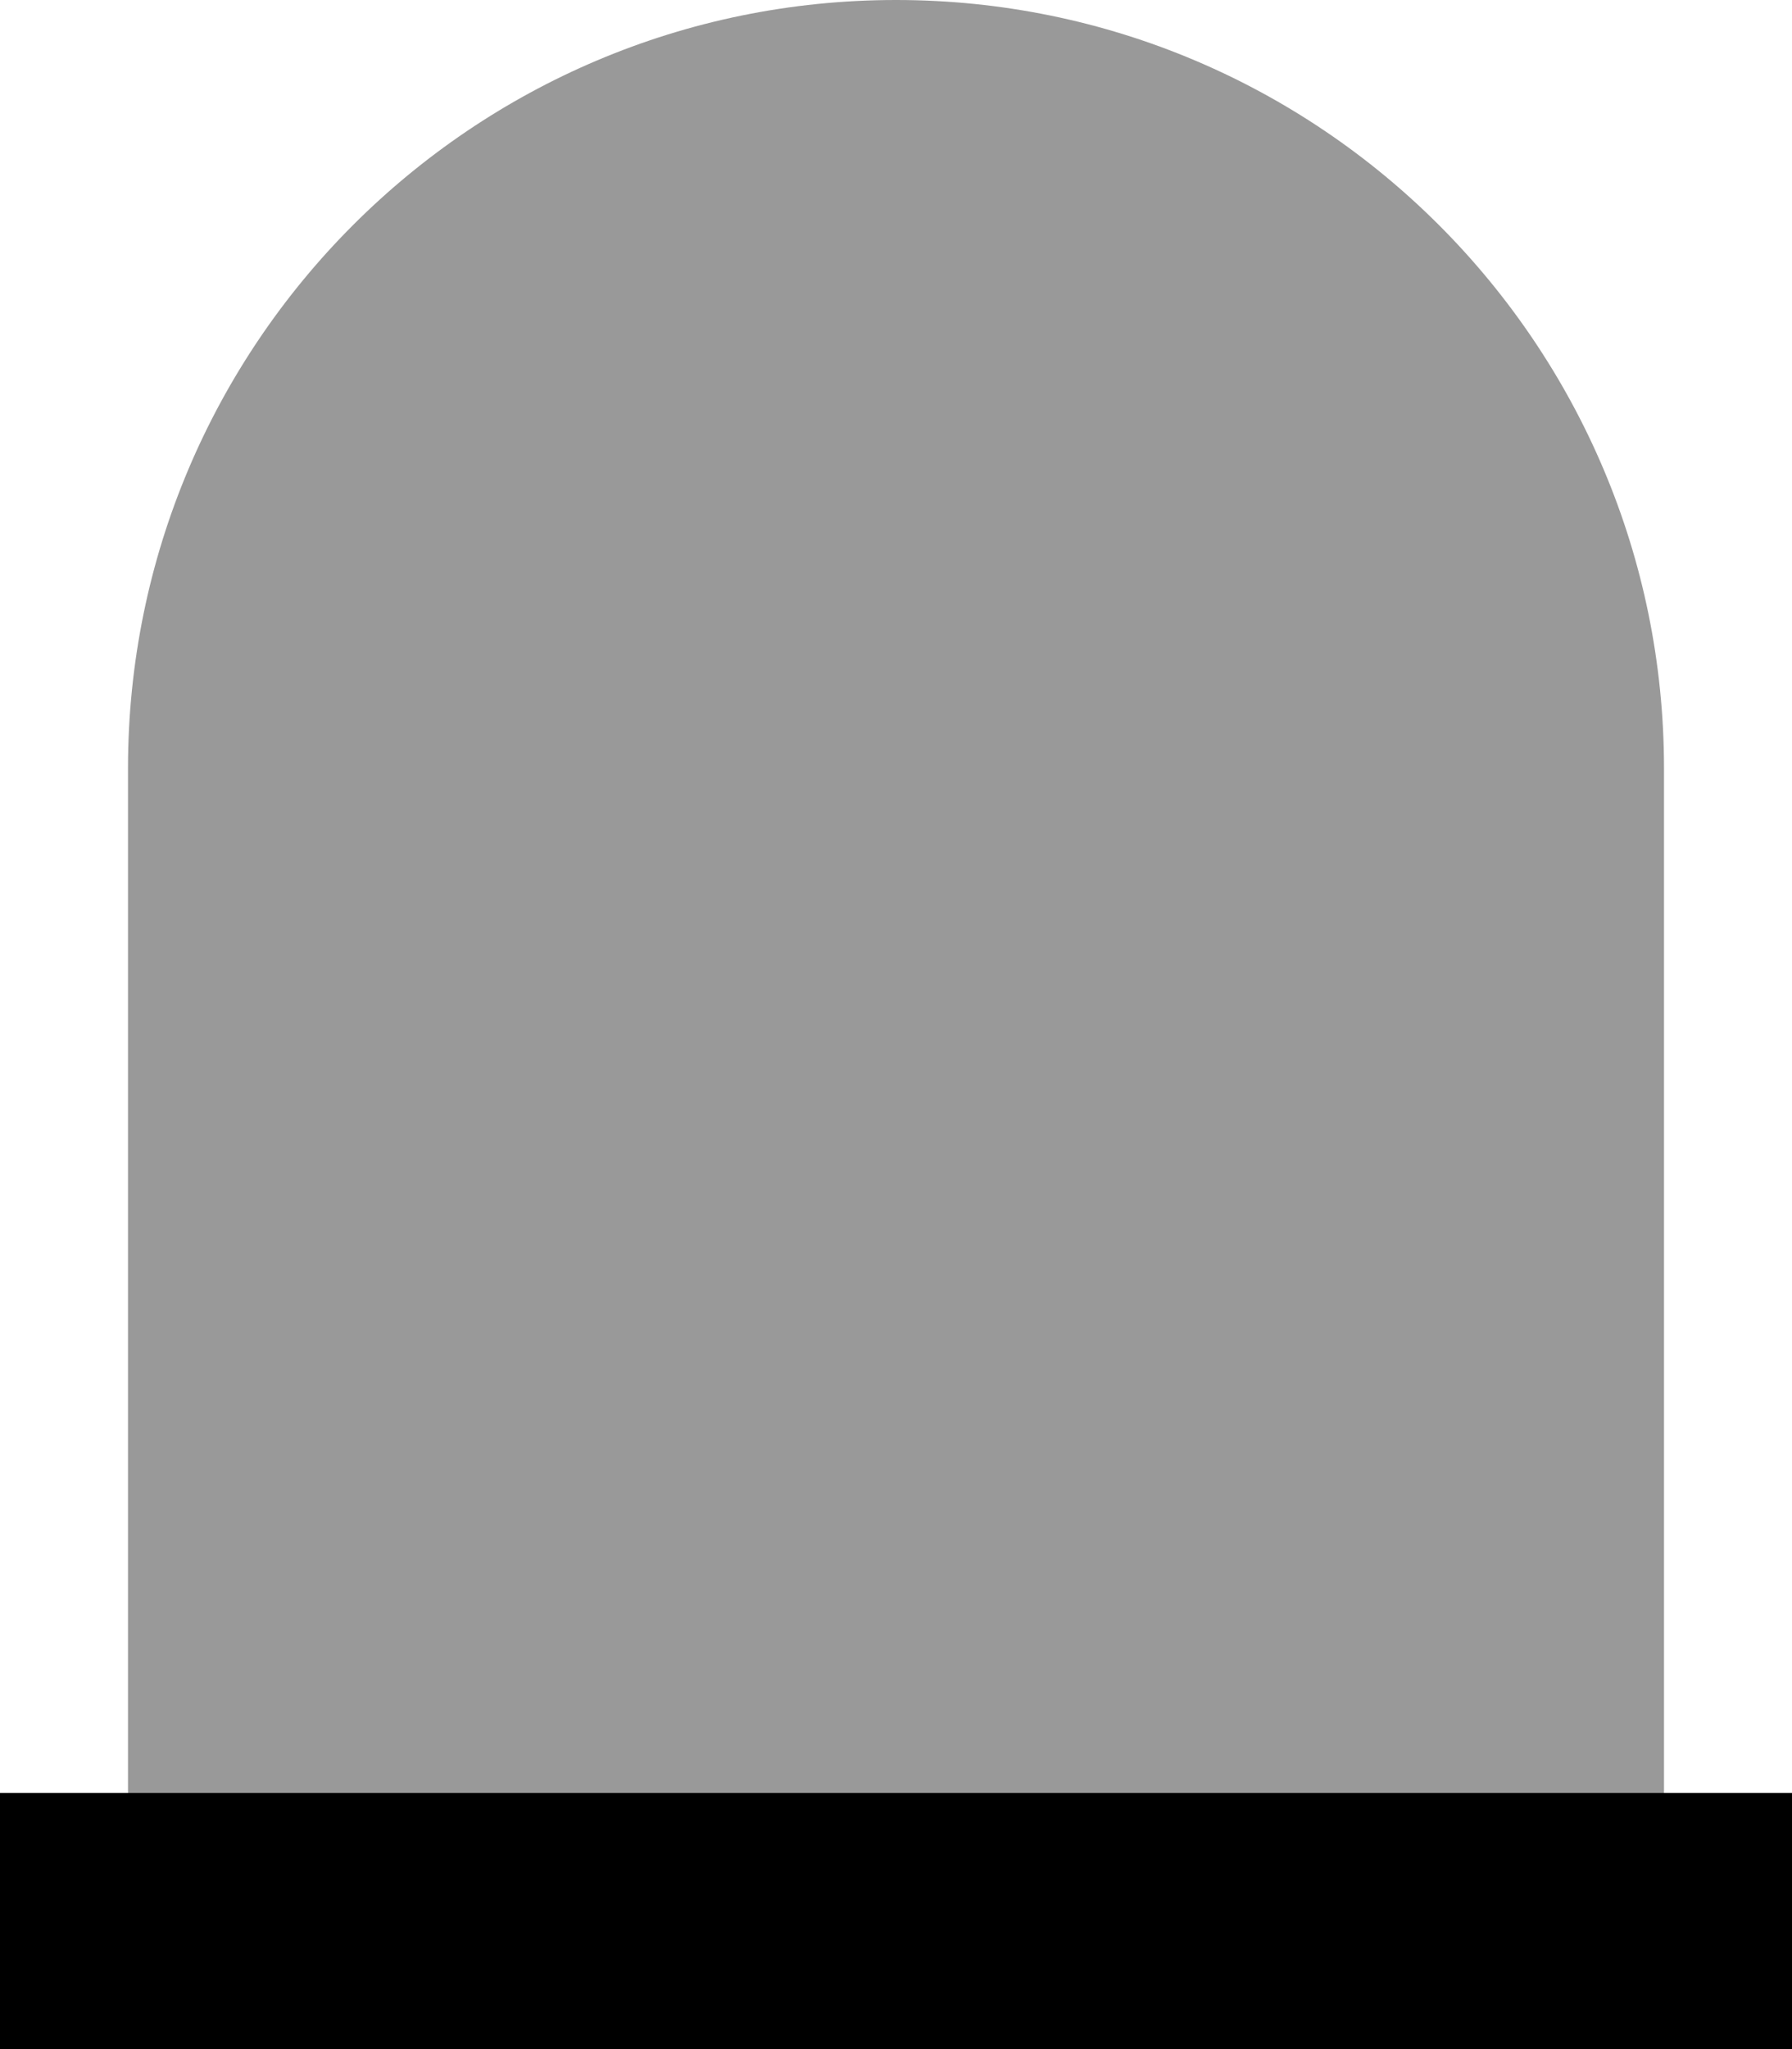
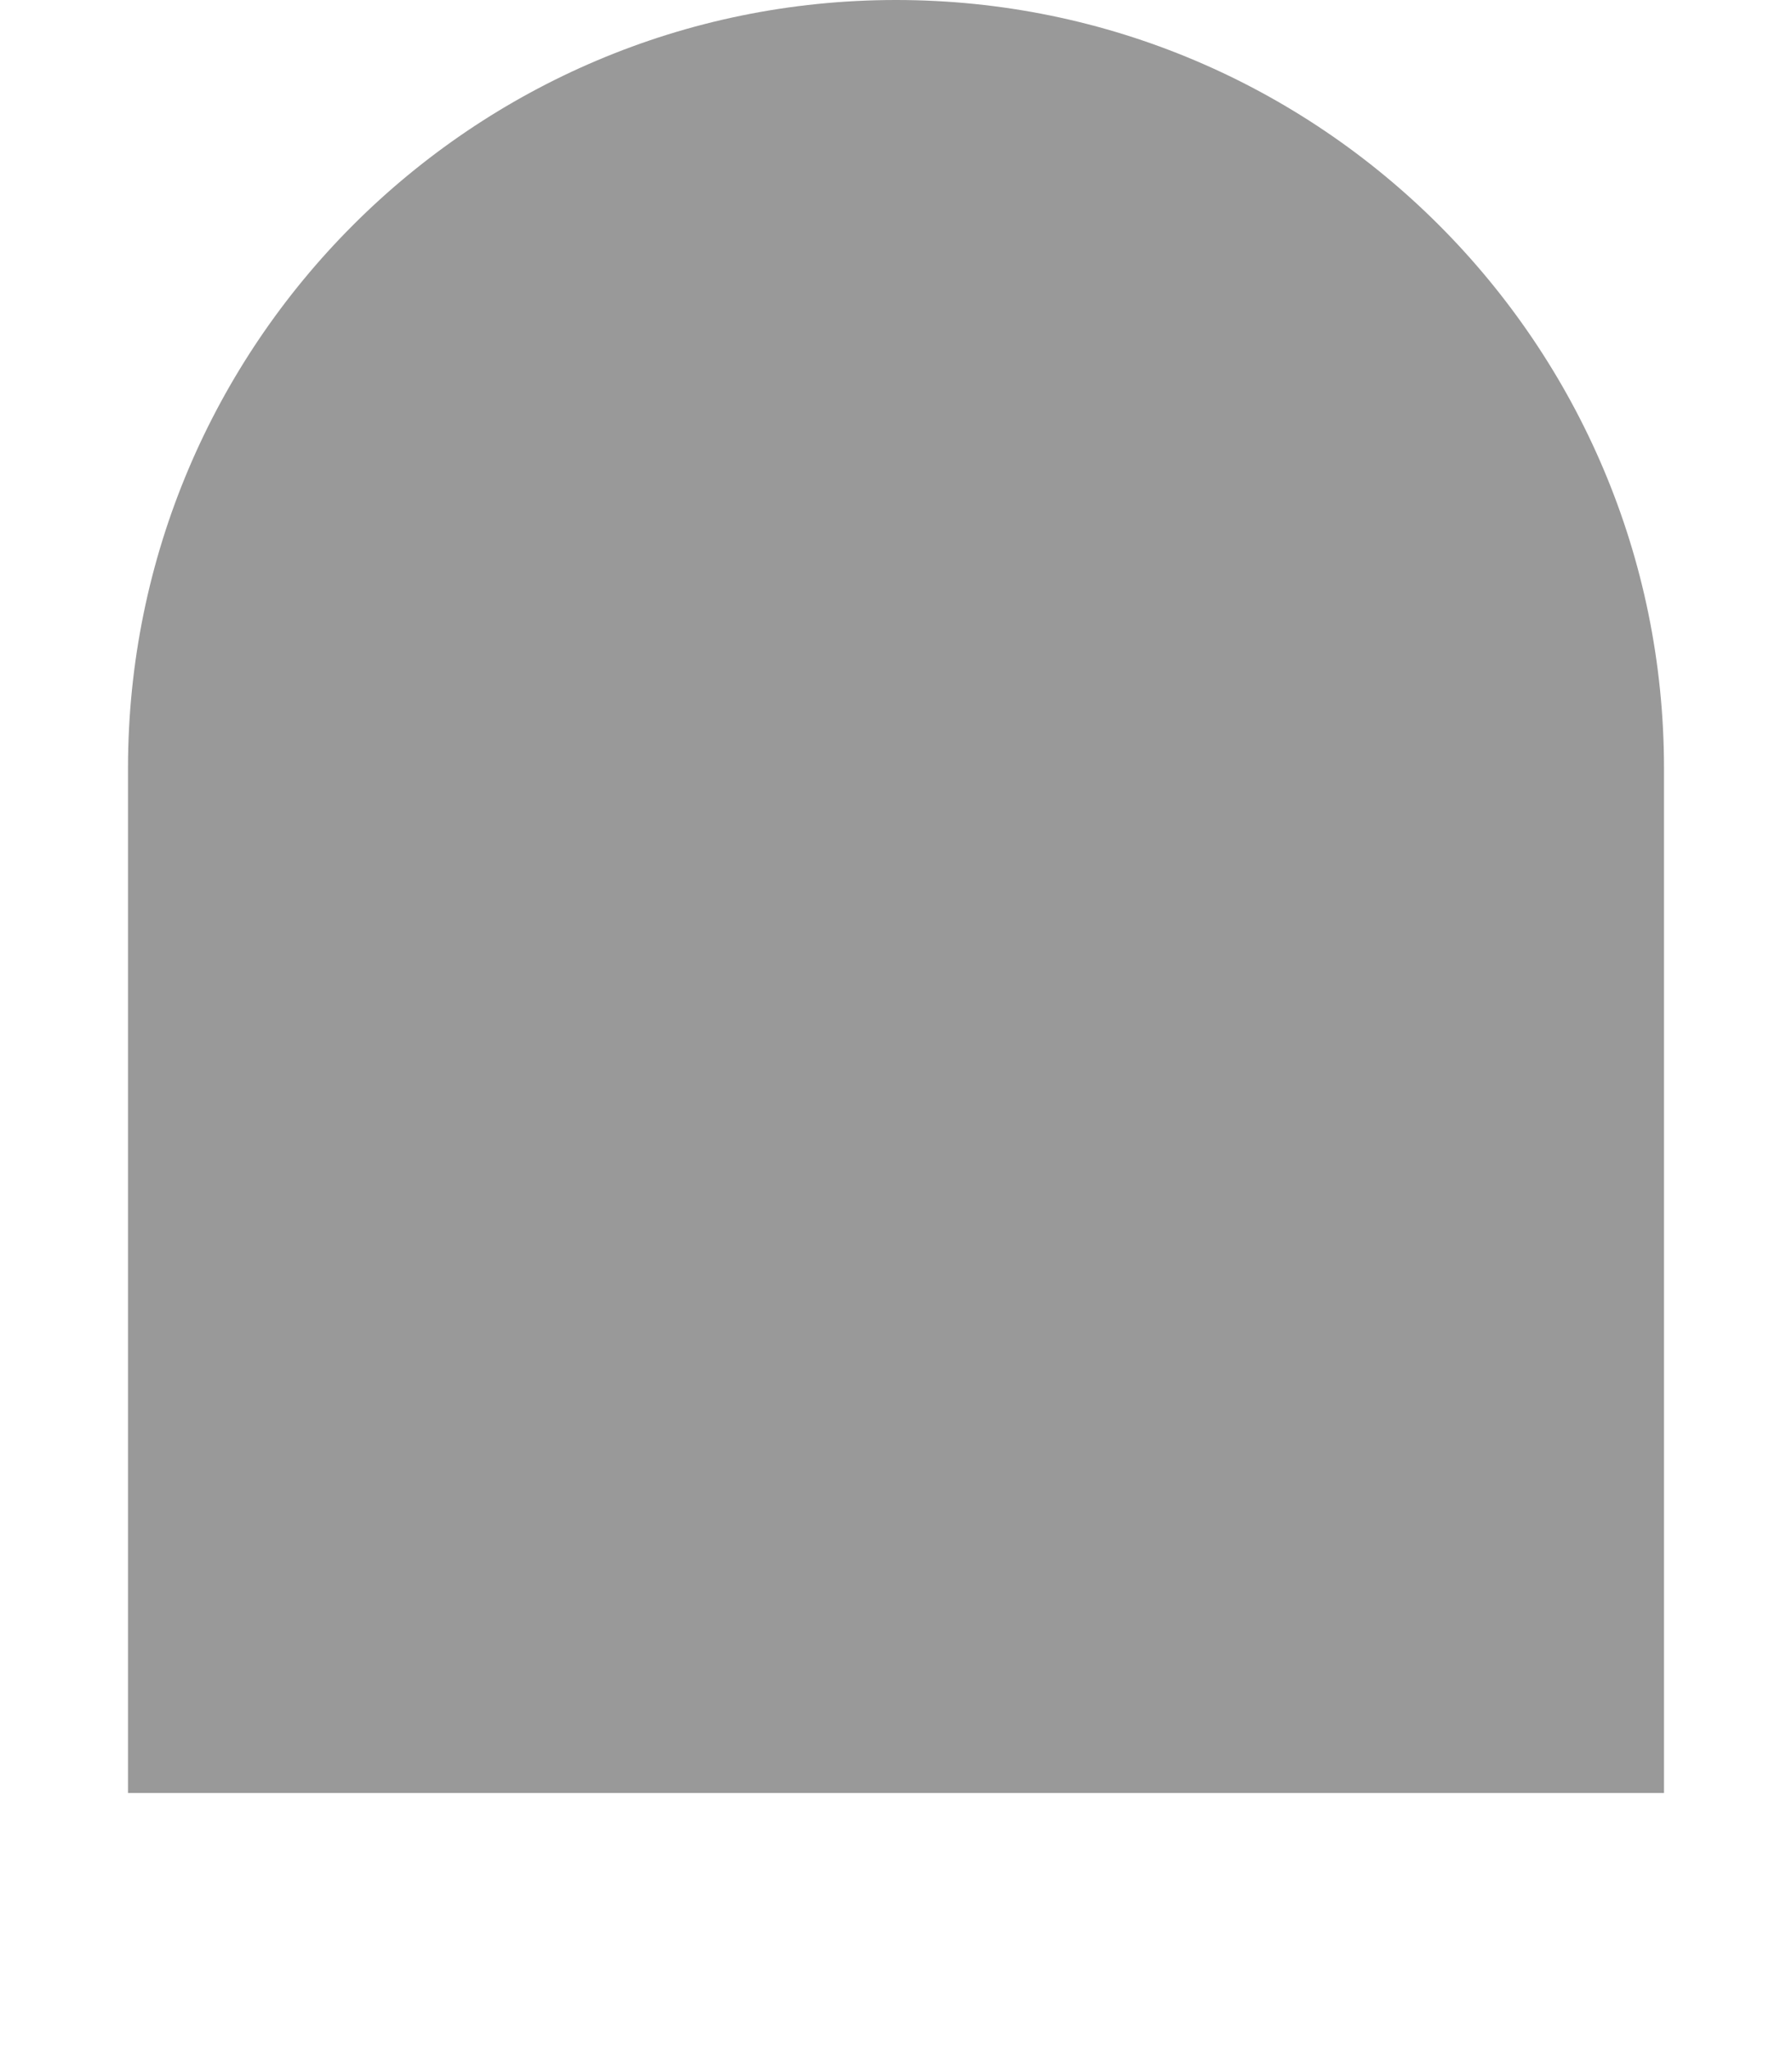
<svg xmlns="http://www.w3.org/2000/svg" viewBox="0 0 448 512">
  <defs>
    <style>.fa-secondary{opacity:.4}</style>
  </defs>
  <path class="fa-secondary" d="M32 192C32 86 118 0 224 0S416 86 416 192l0 256L32 448l0-256z" />
-   <path class="fa-primary" d="M0 448l448 0 0 64L0 512l0-64z" />
</svg>